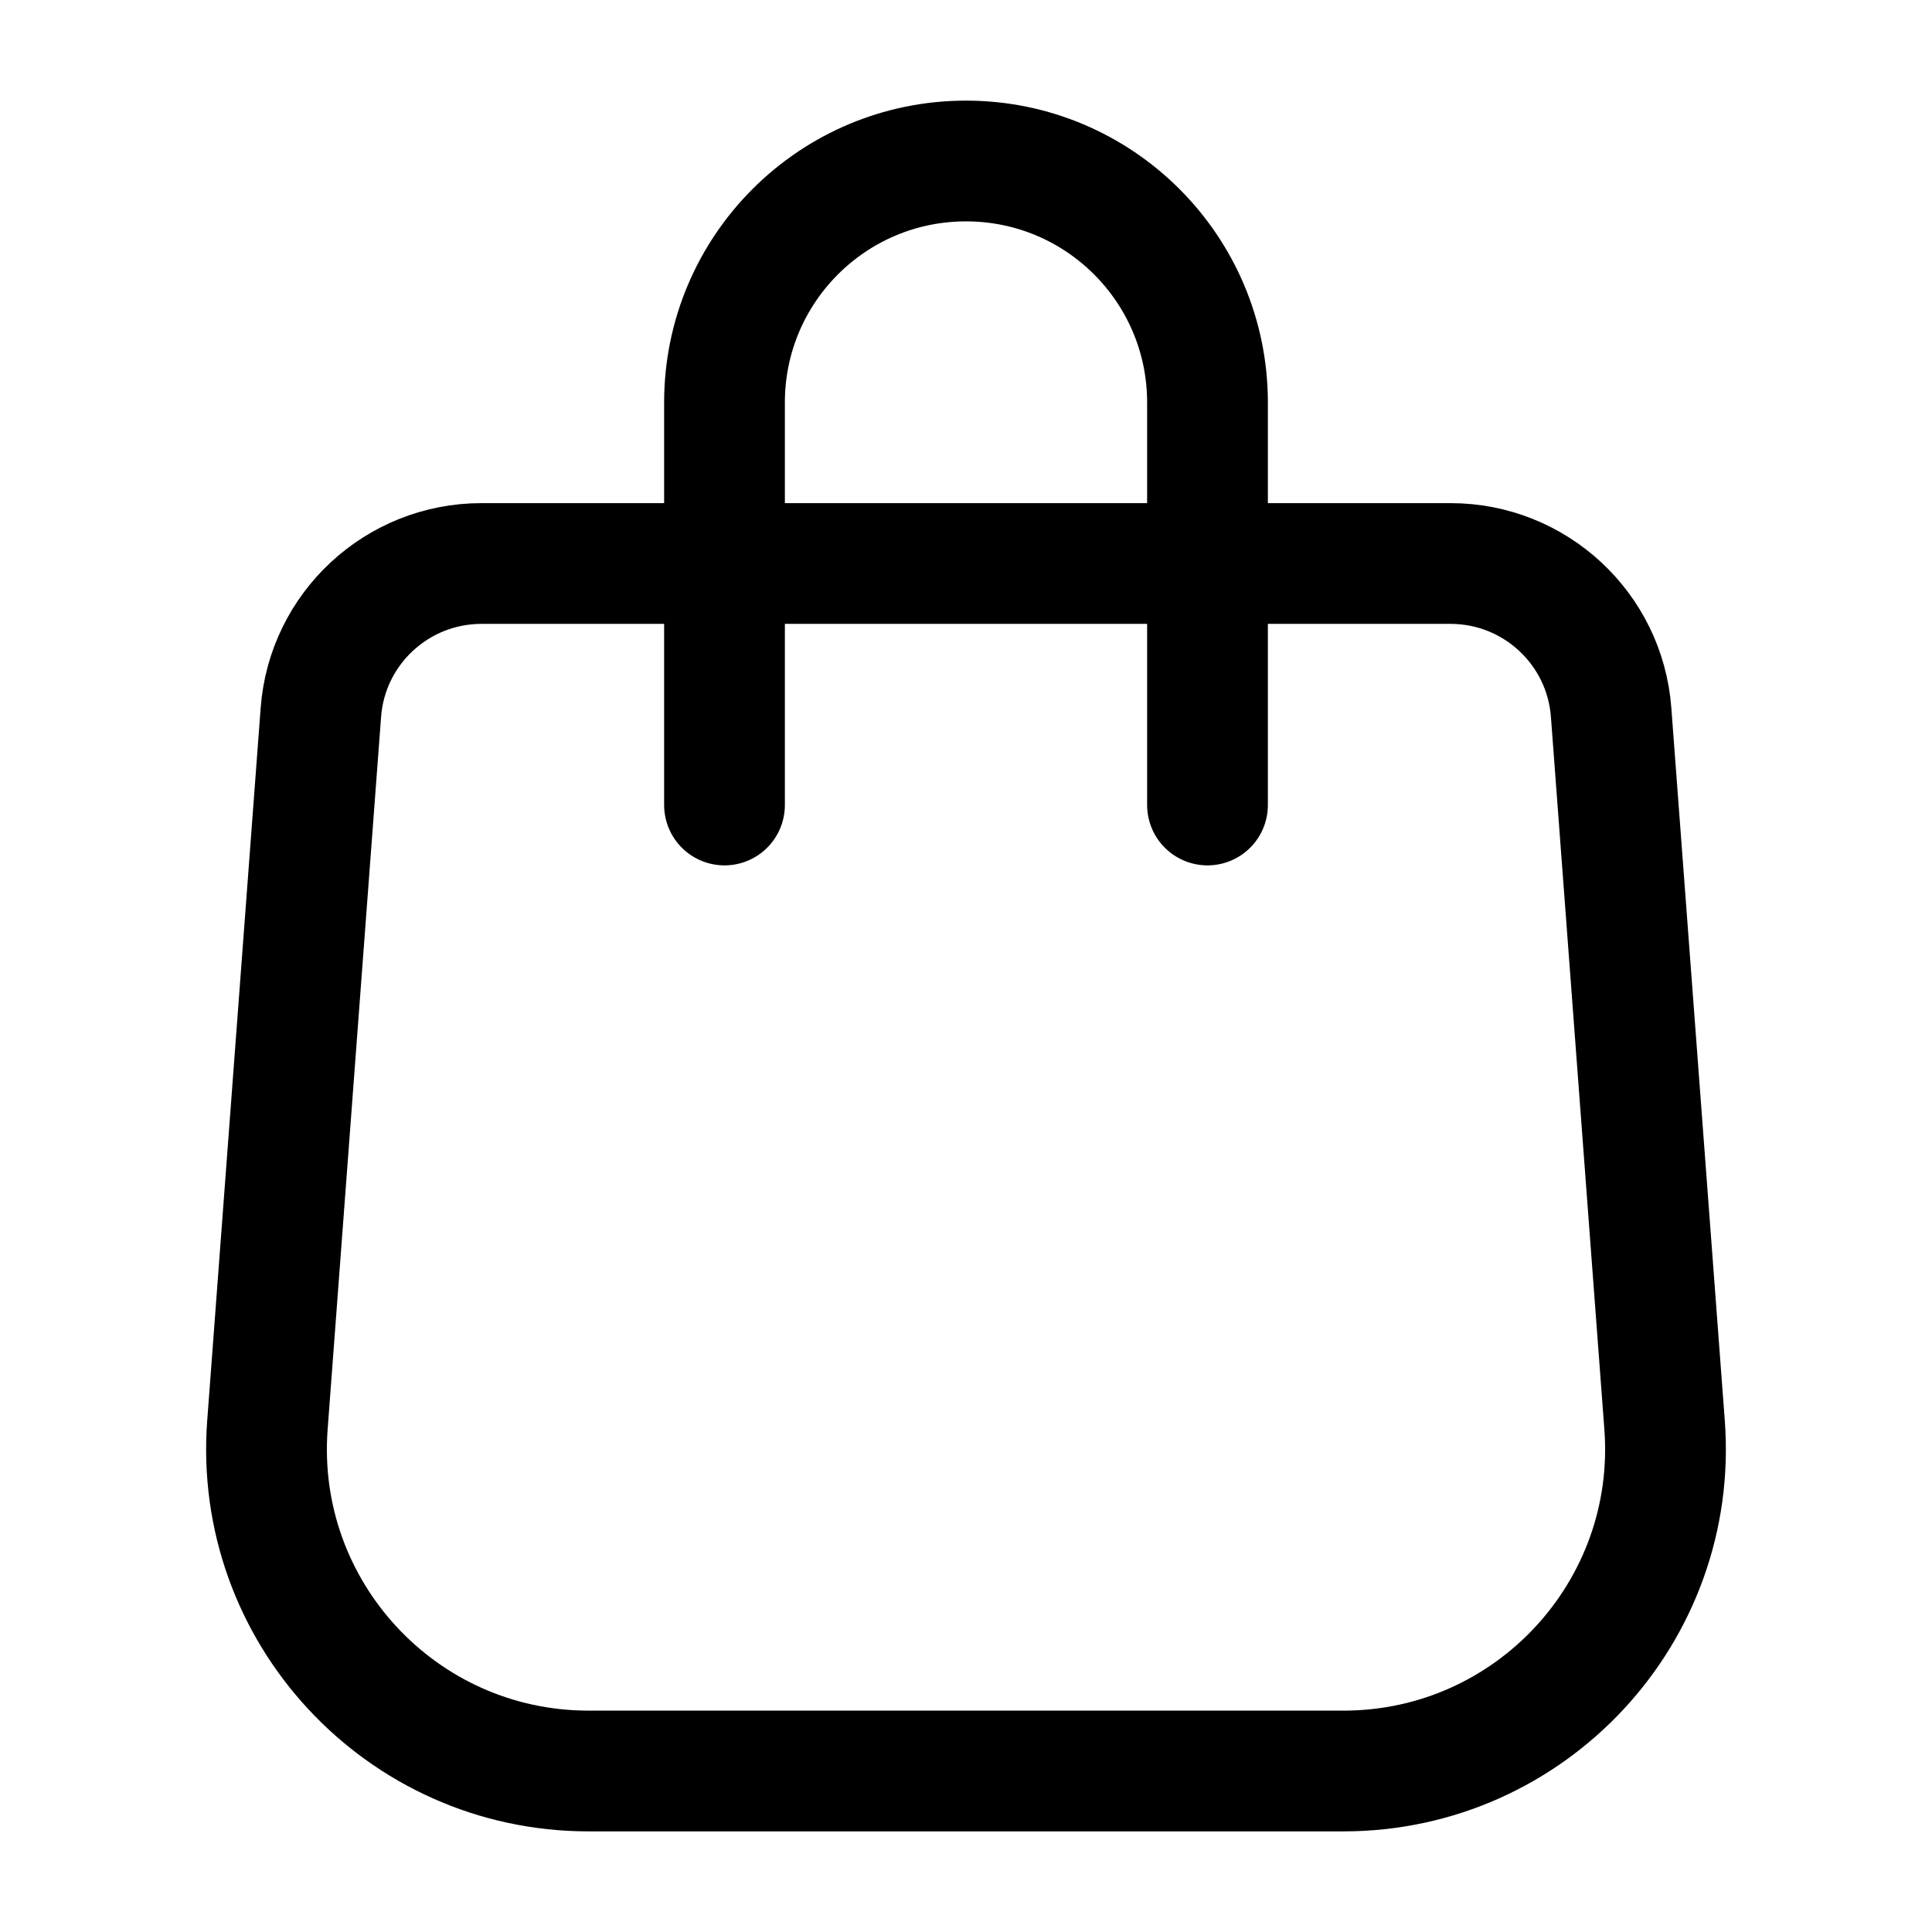
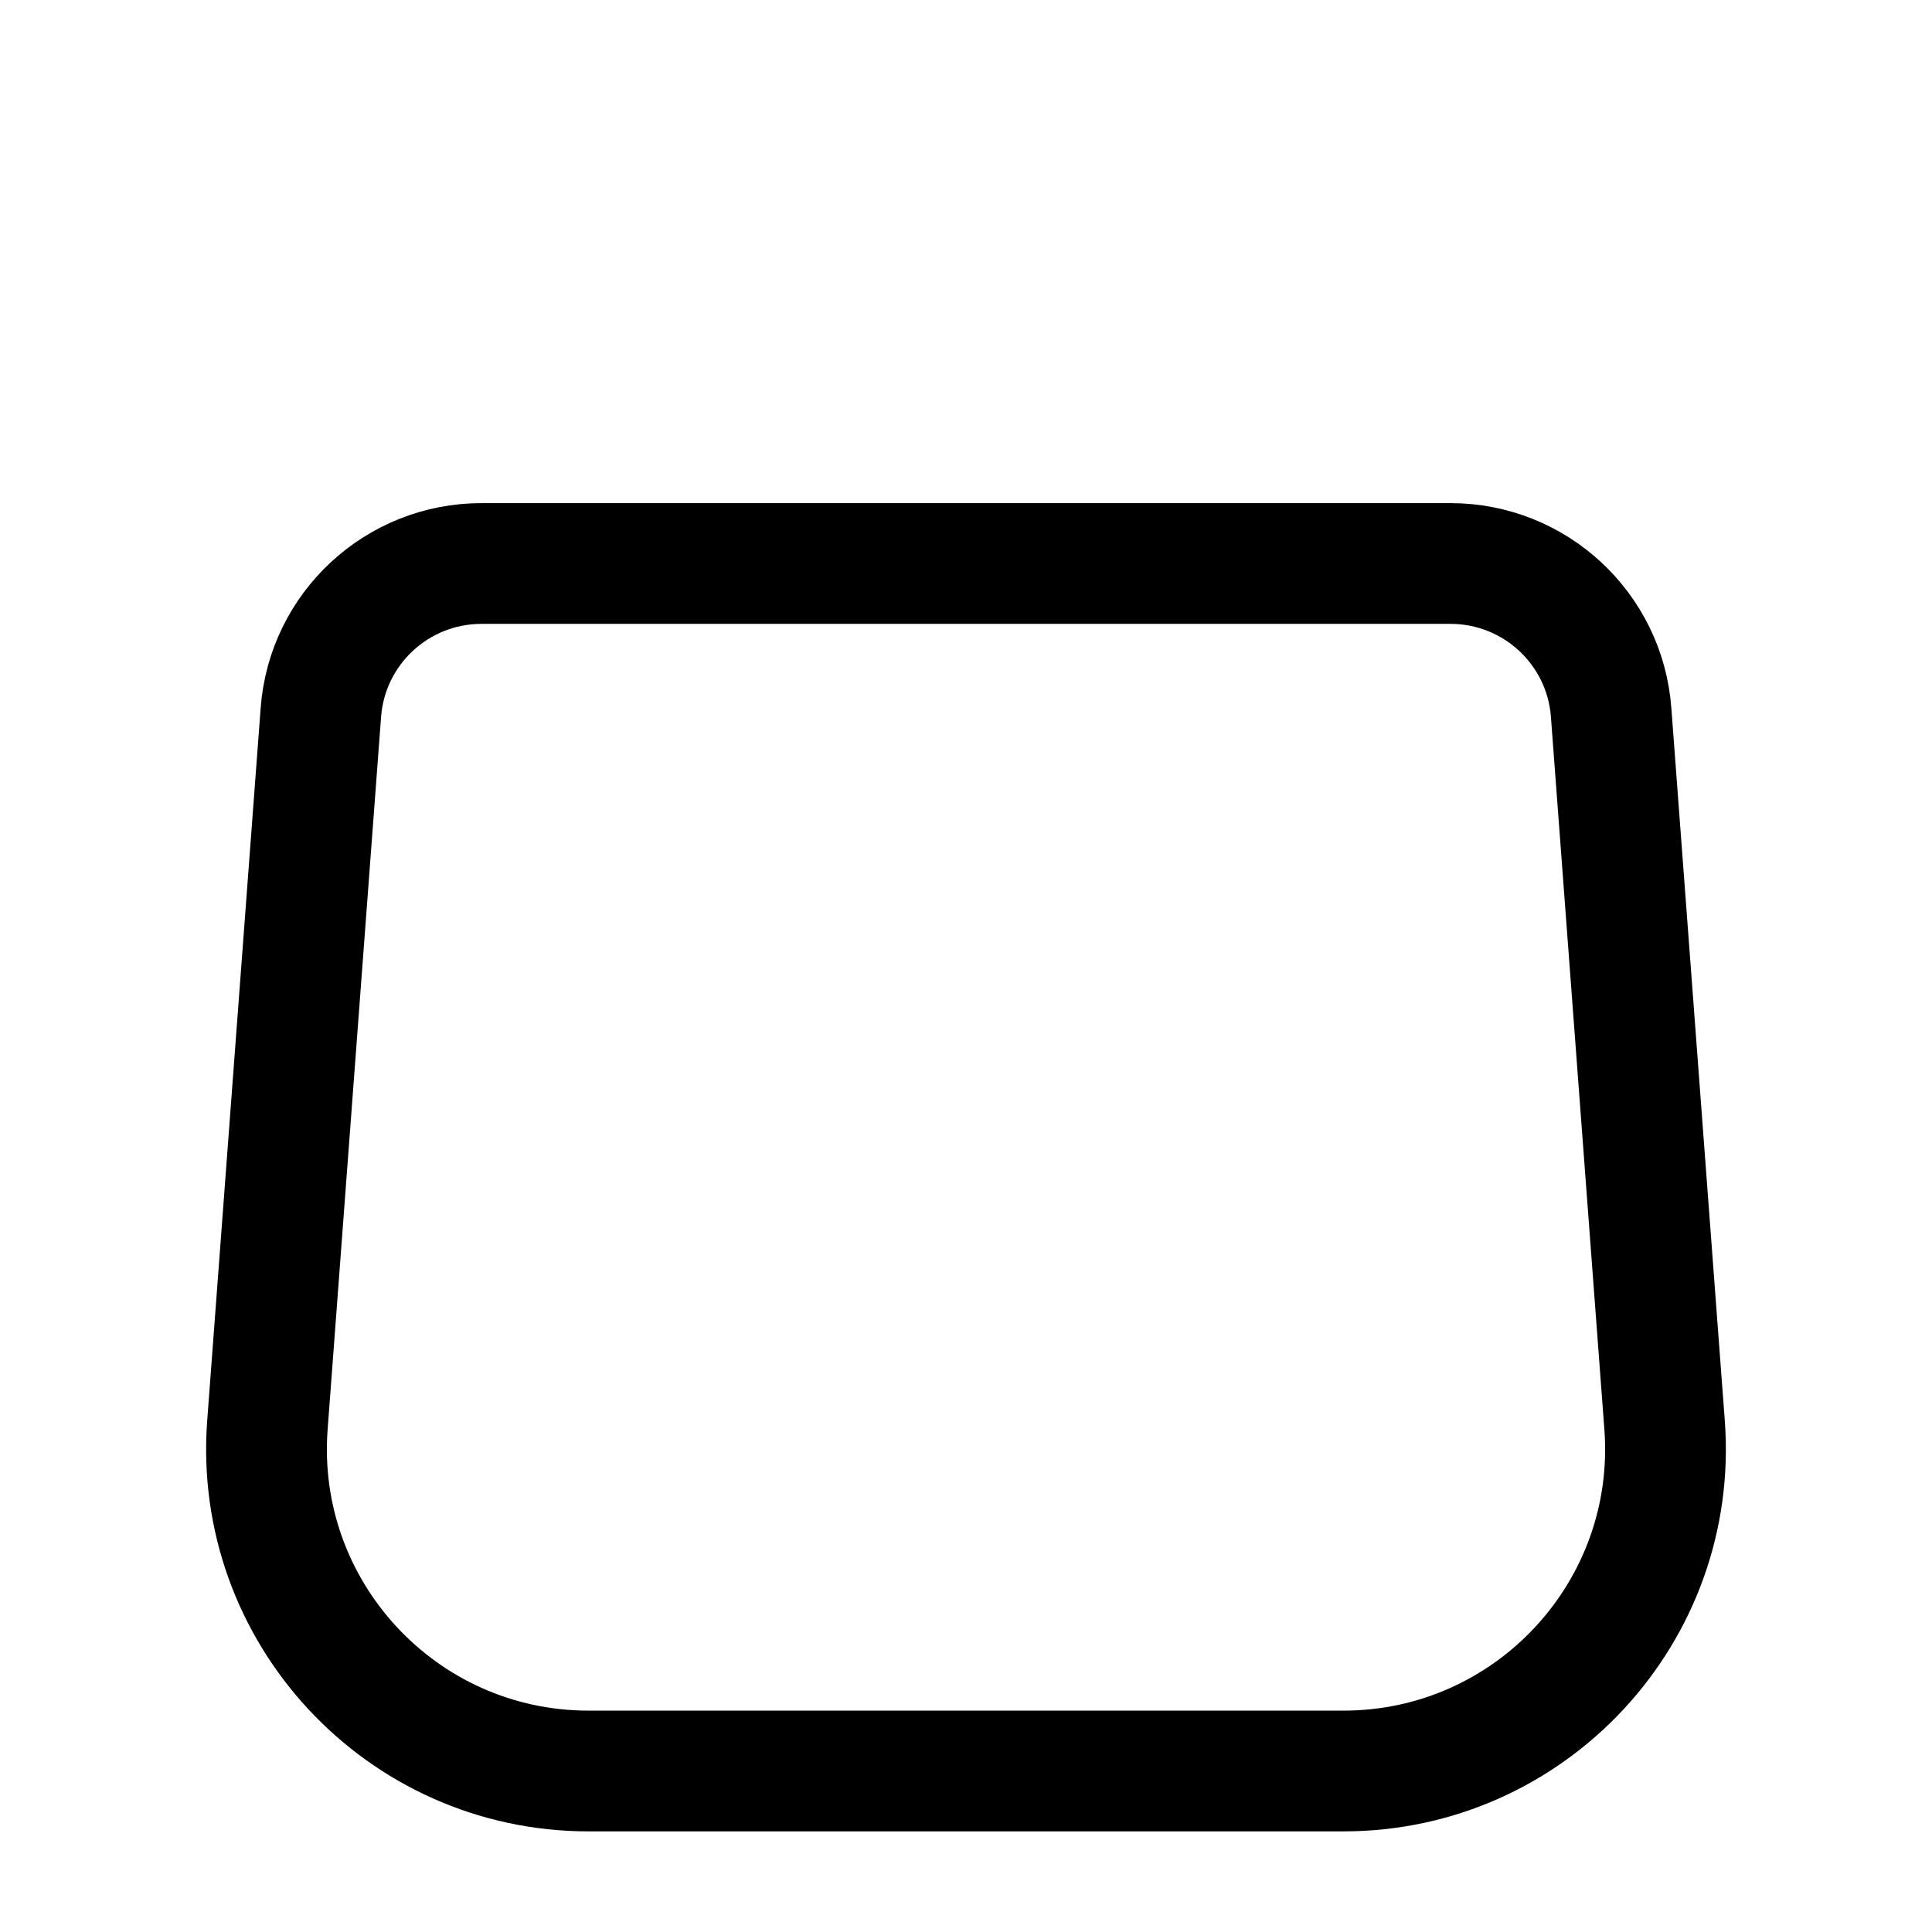
<svg xmlns="http://www.w3.org/2000/svg" width="24" height="24" viewBox="0 0 24 24" fill="none">
  <path d="M3.986 8.85C4.064 7.807 4.934 7 5.981 7H18.019C19.066 7 19.936 7.807 20.014 8.85L20.678 17.701C20.852 20.021 19.016 22 16.689 22H7.311C4.984 22 3.148 20.021 3.322 17.701L3.986 8.85Z" stroke="black" stroke-width="1.5" />
-   <path d="M15 10V5C15 3.343 13.657 2 12 2V2C10.343 2 9 3.343 9 5V10" stroke="black" stroke-width="1.5" stroke-linecap="round" />
</svg>